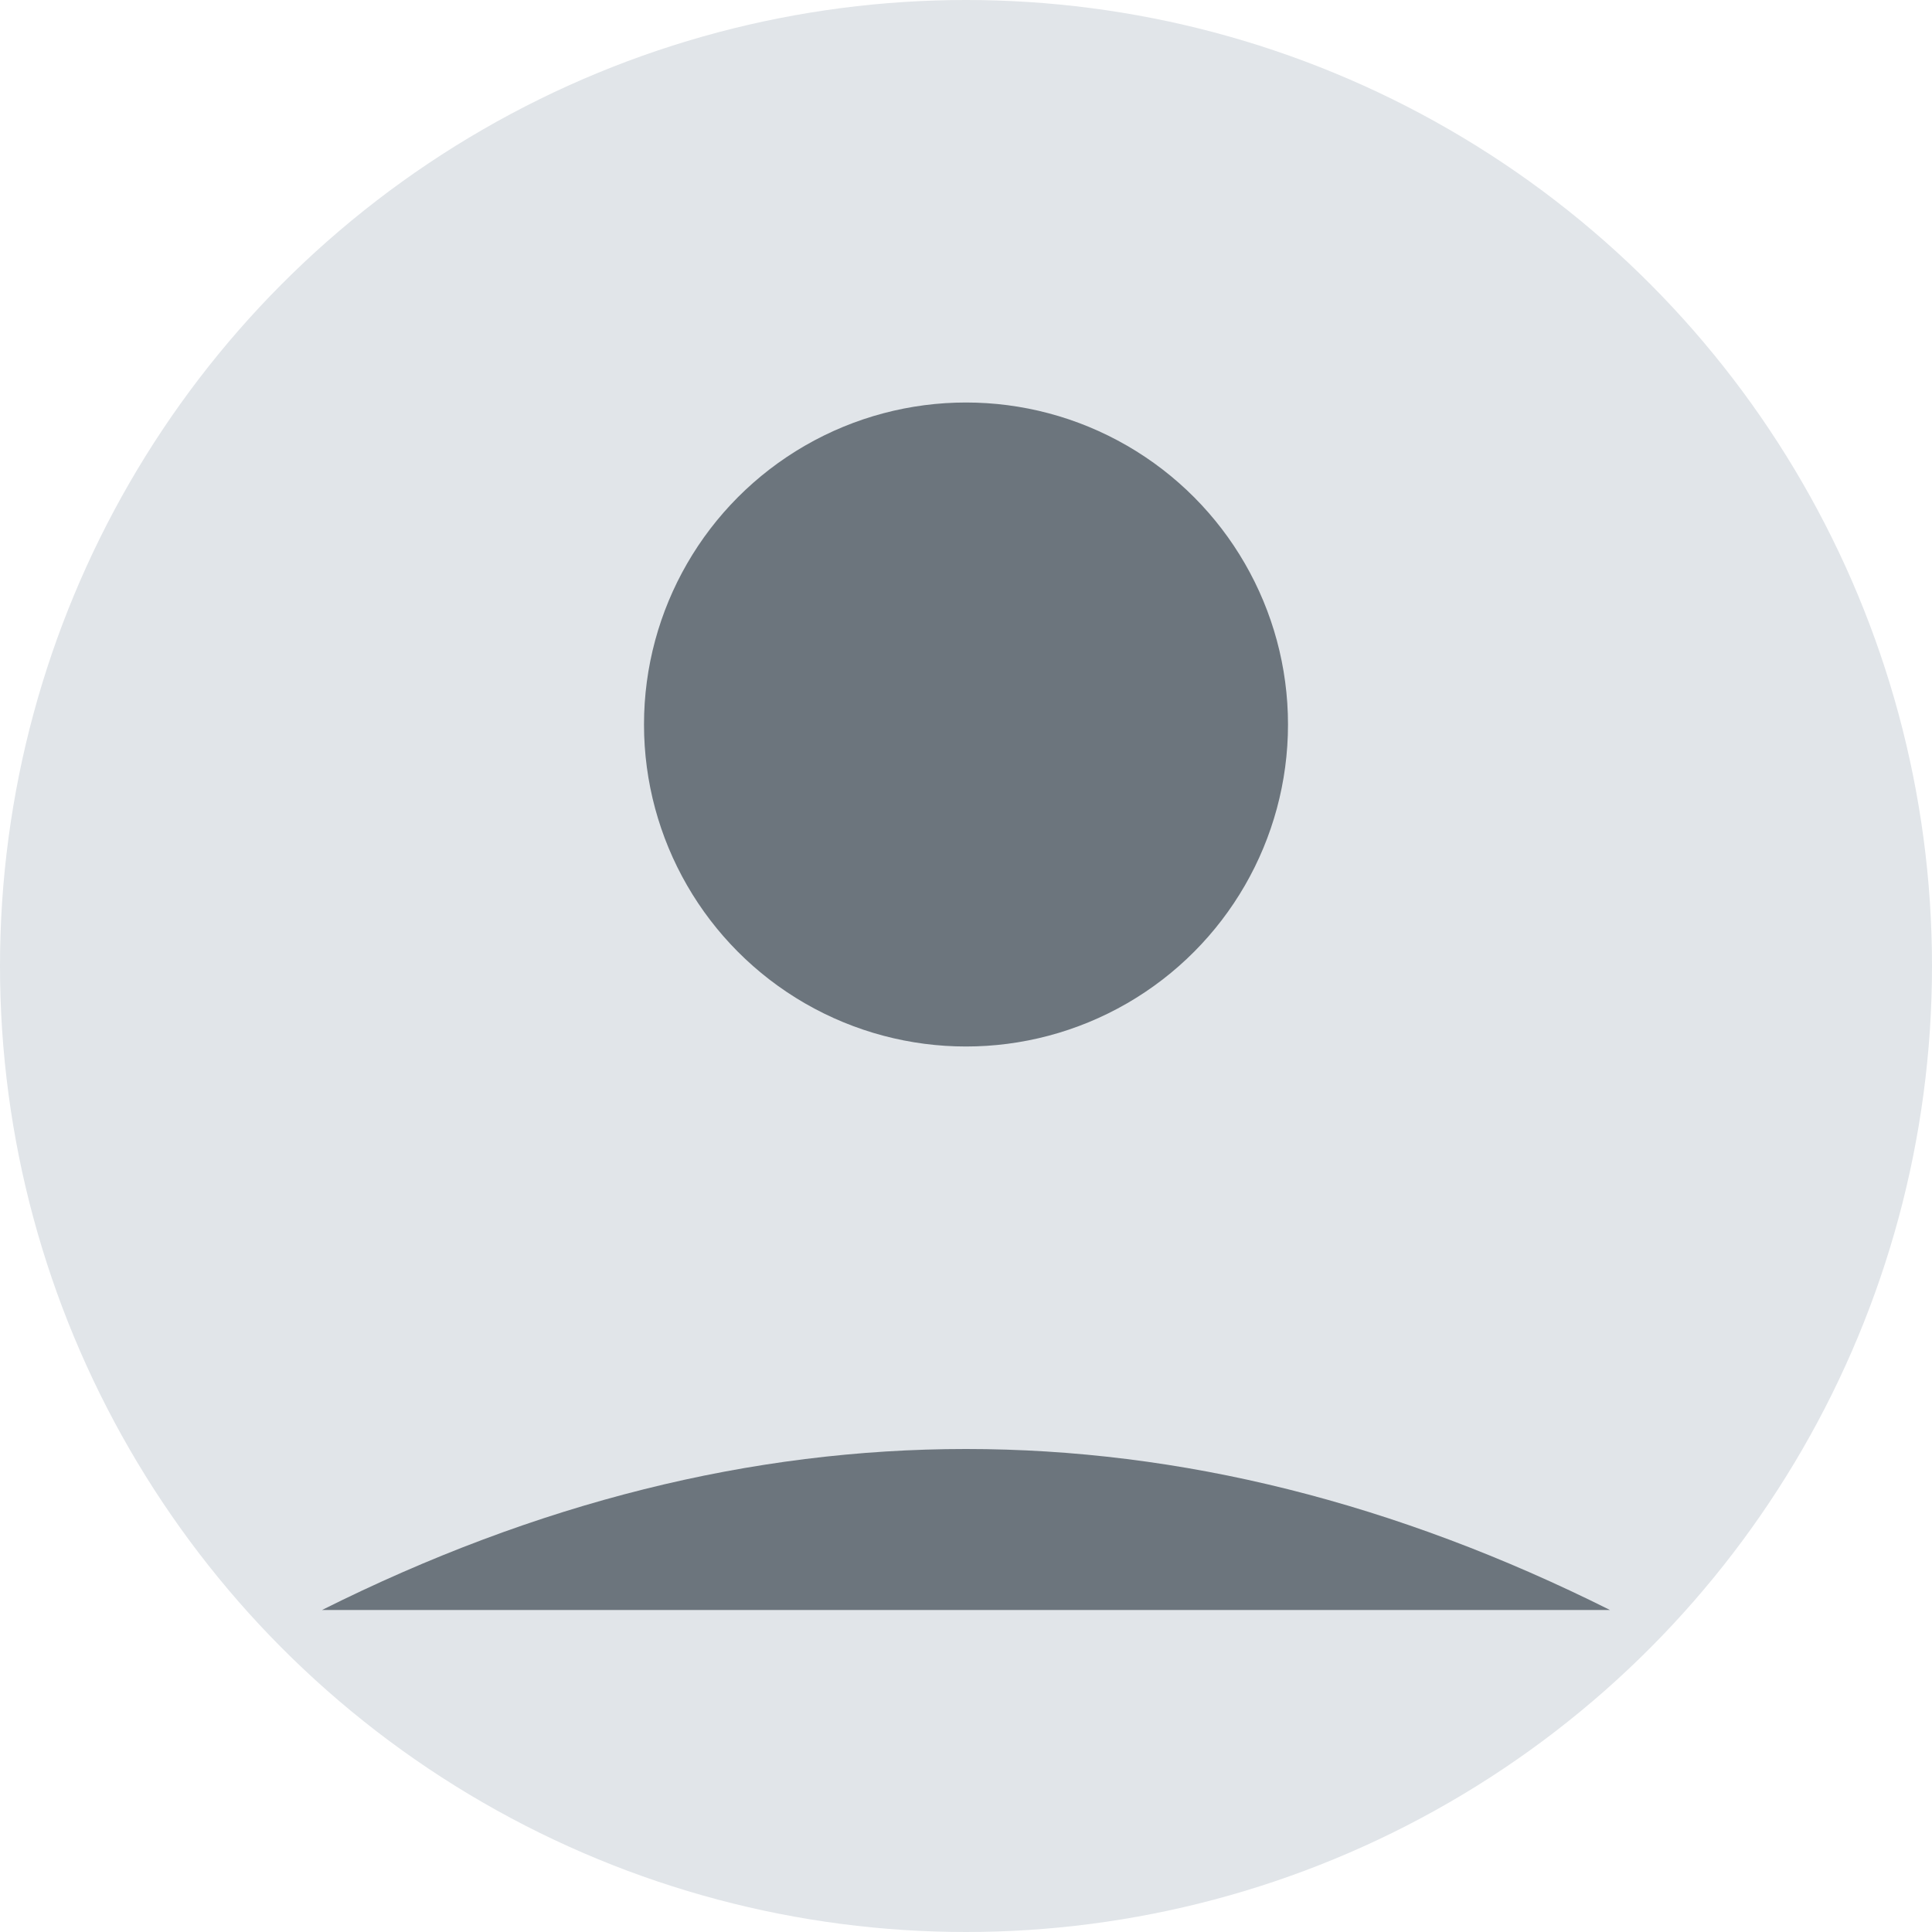
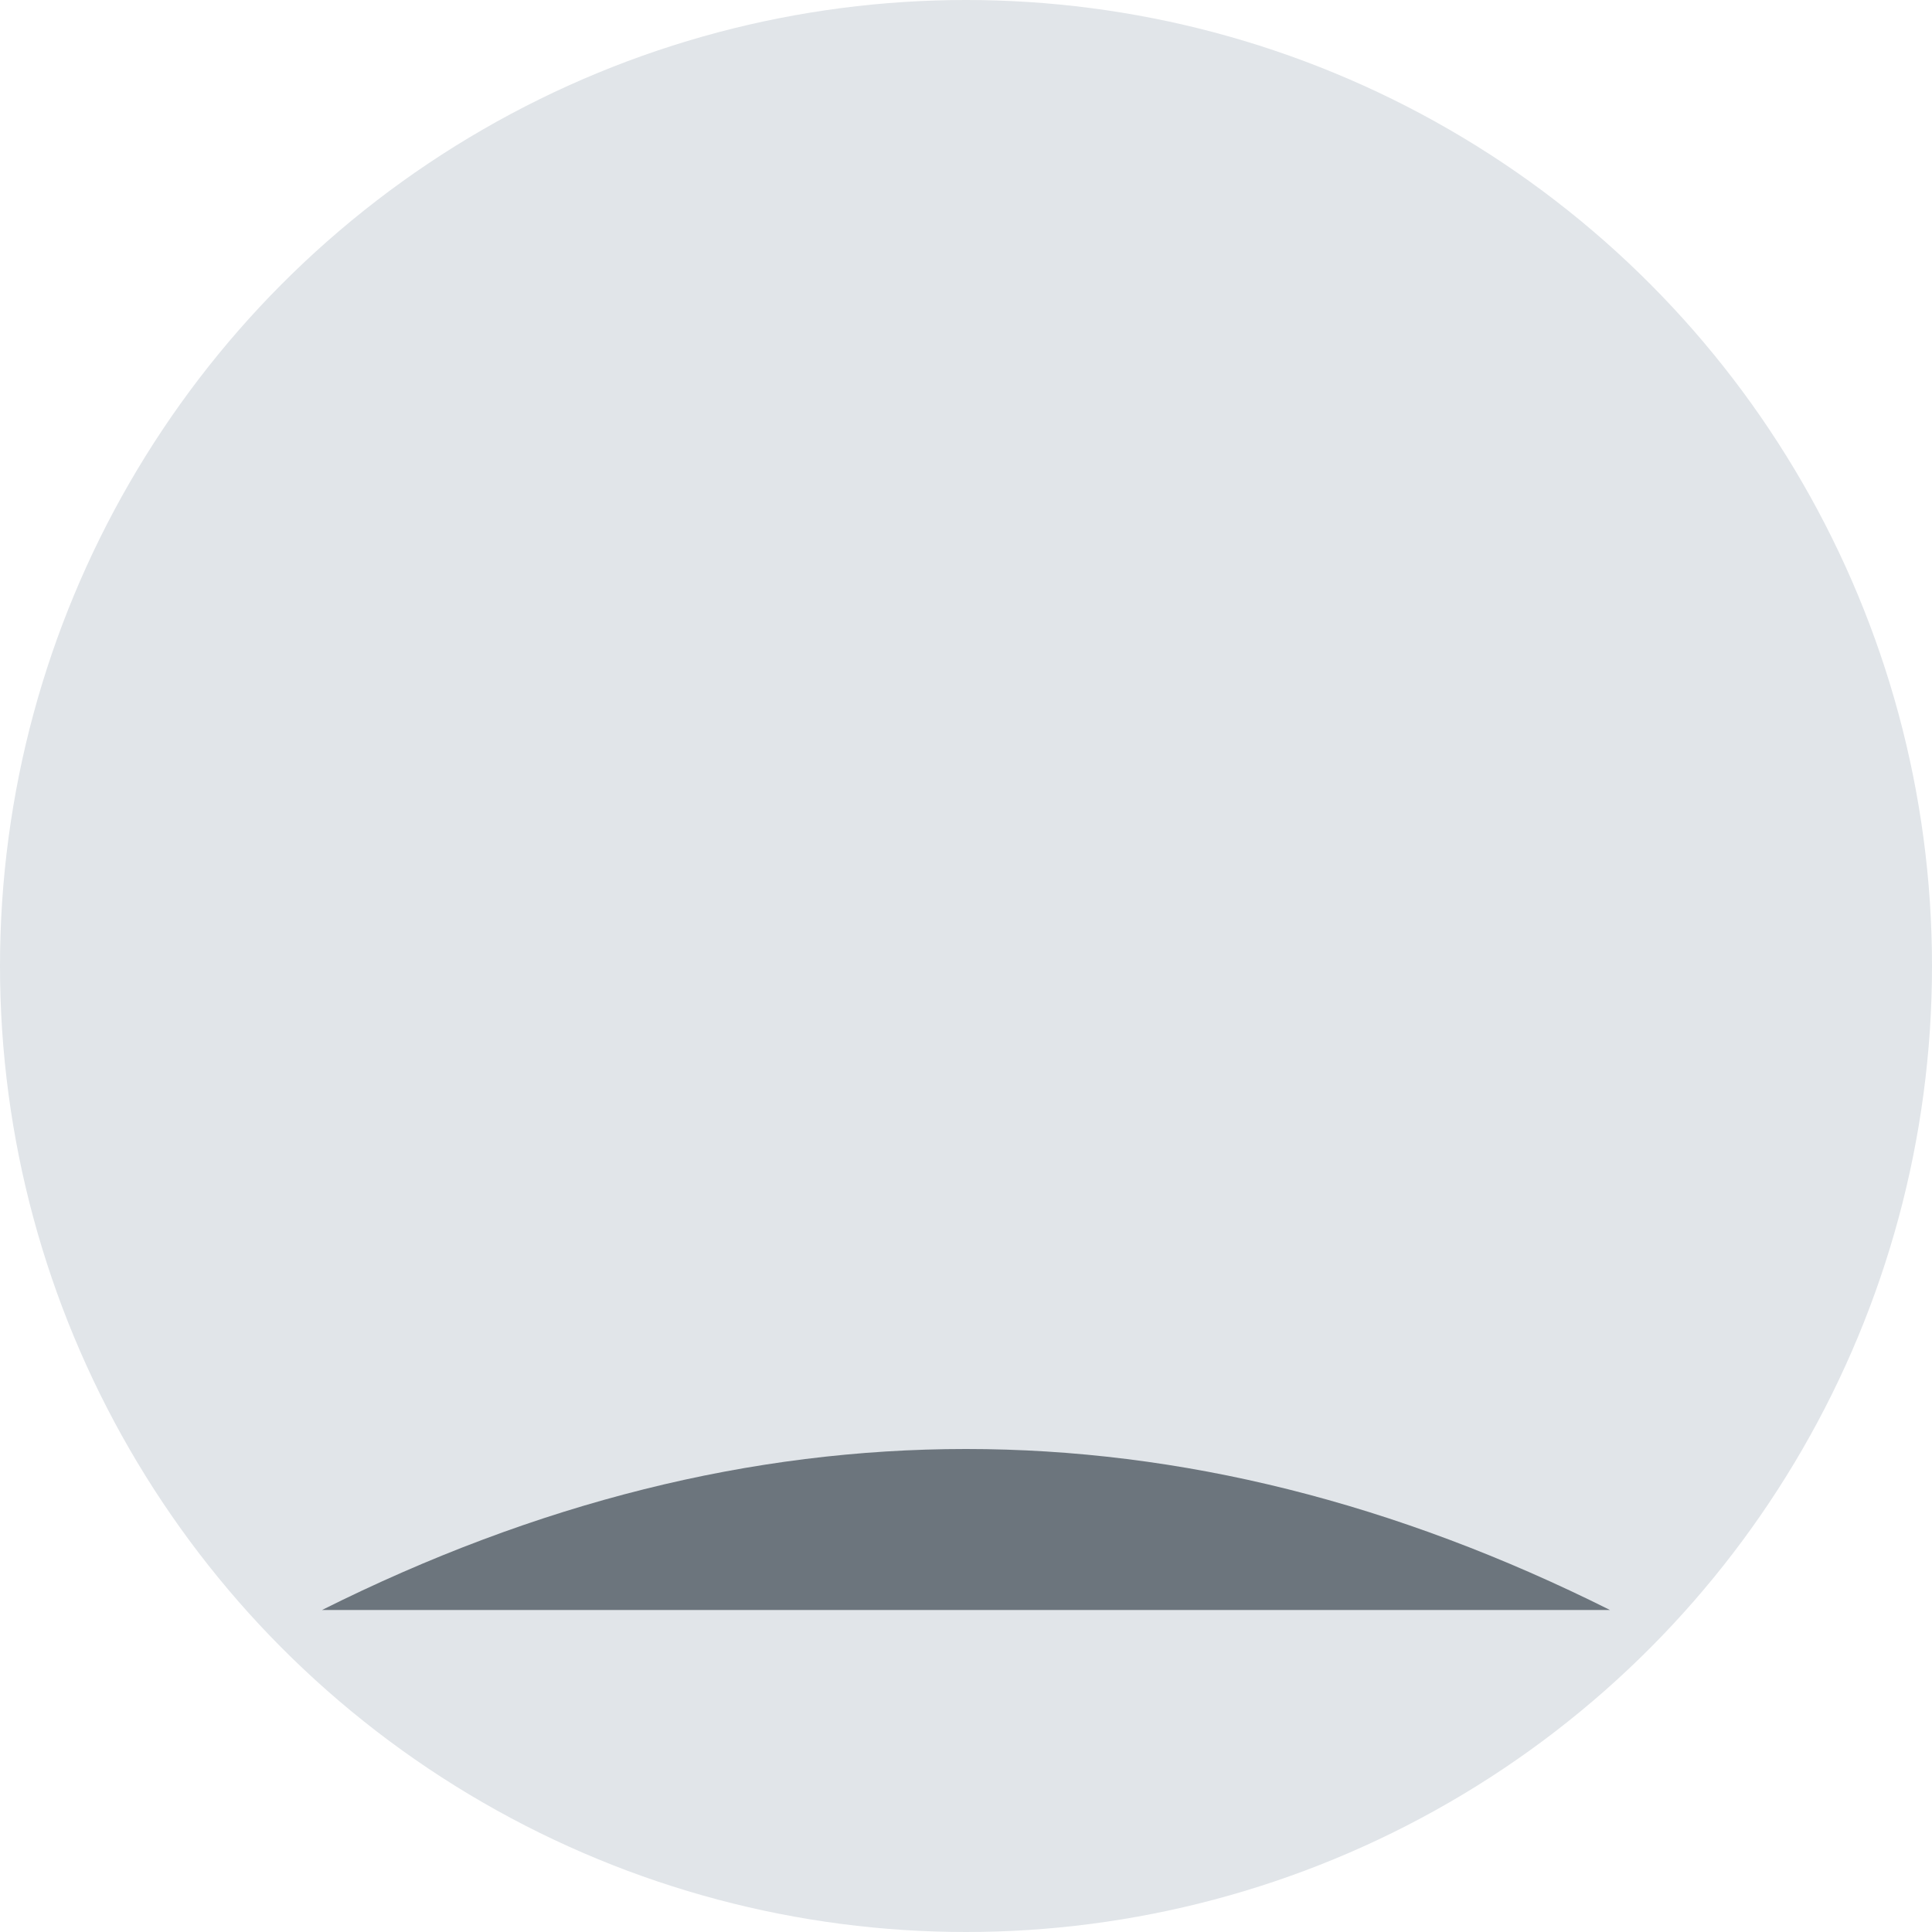
<svg xmlns="http://www.w3.org/2000/svg" width="120" height="120" viewBox="0 0 120 120">
  <circle cx="60" cy="60" r="60" fill="#e1e5e9" />
-   <circle cx="60" cy="45" r="20" fill="#6c757d" />
  <path d="M20 100 Q60 80 100 100" fill="#6c757d" />
</svg>